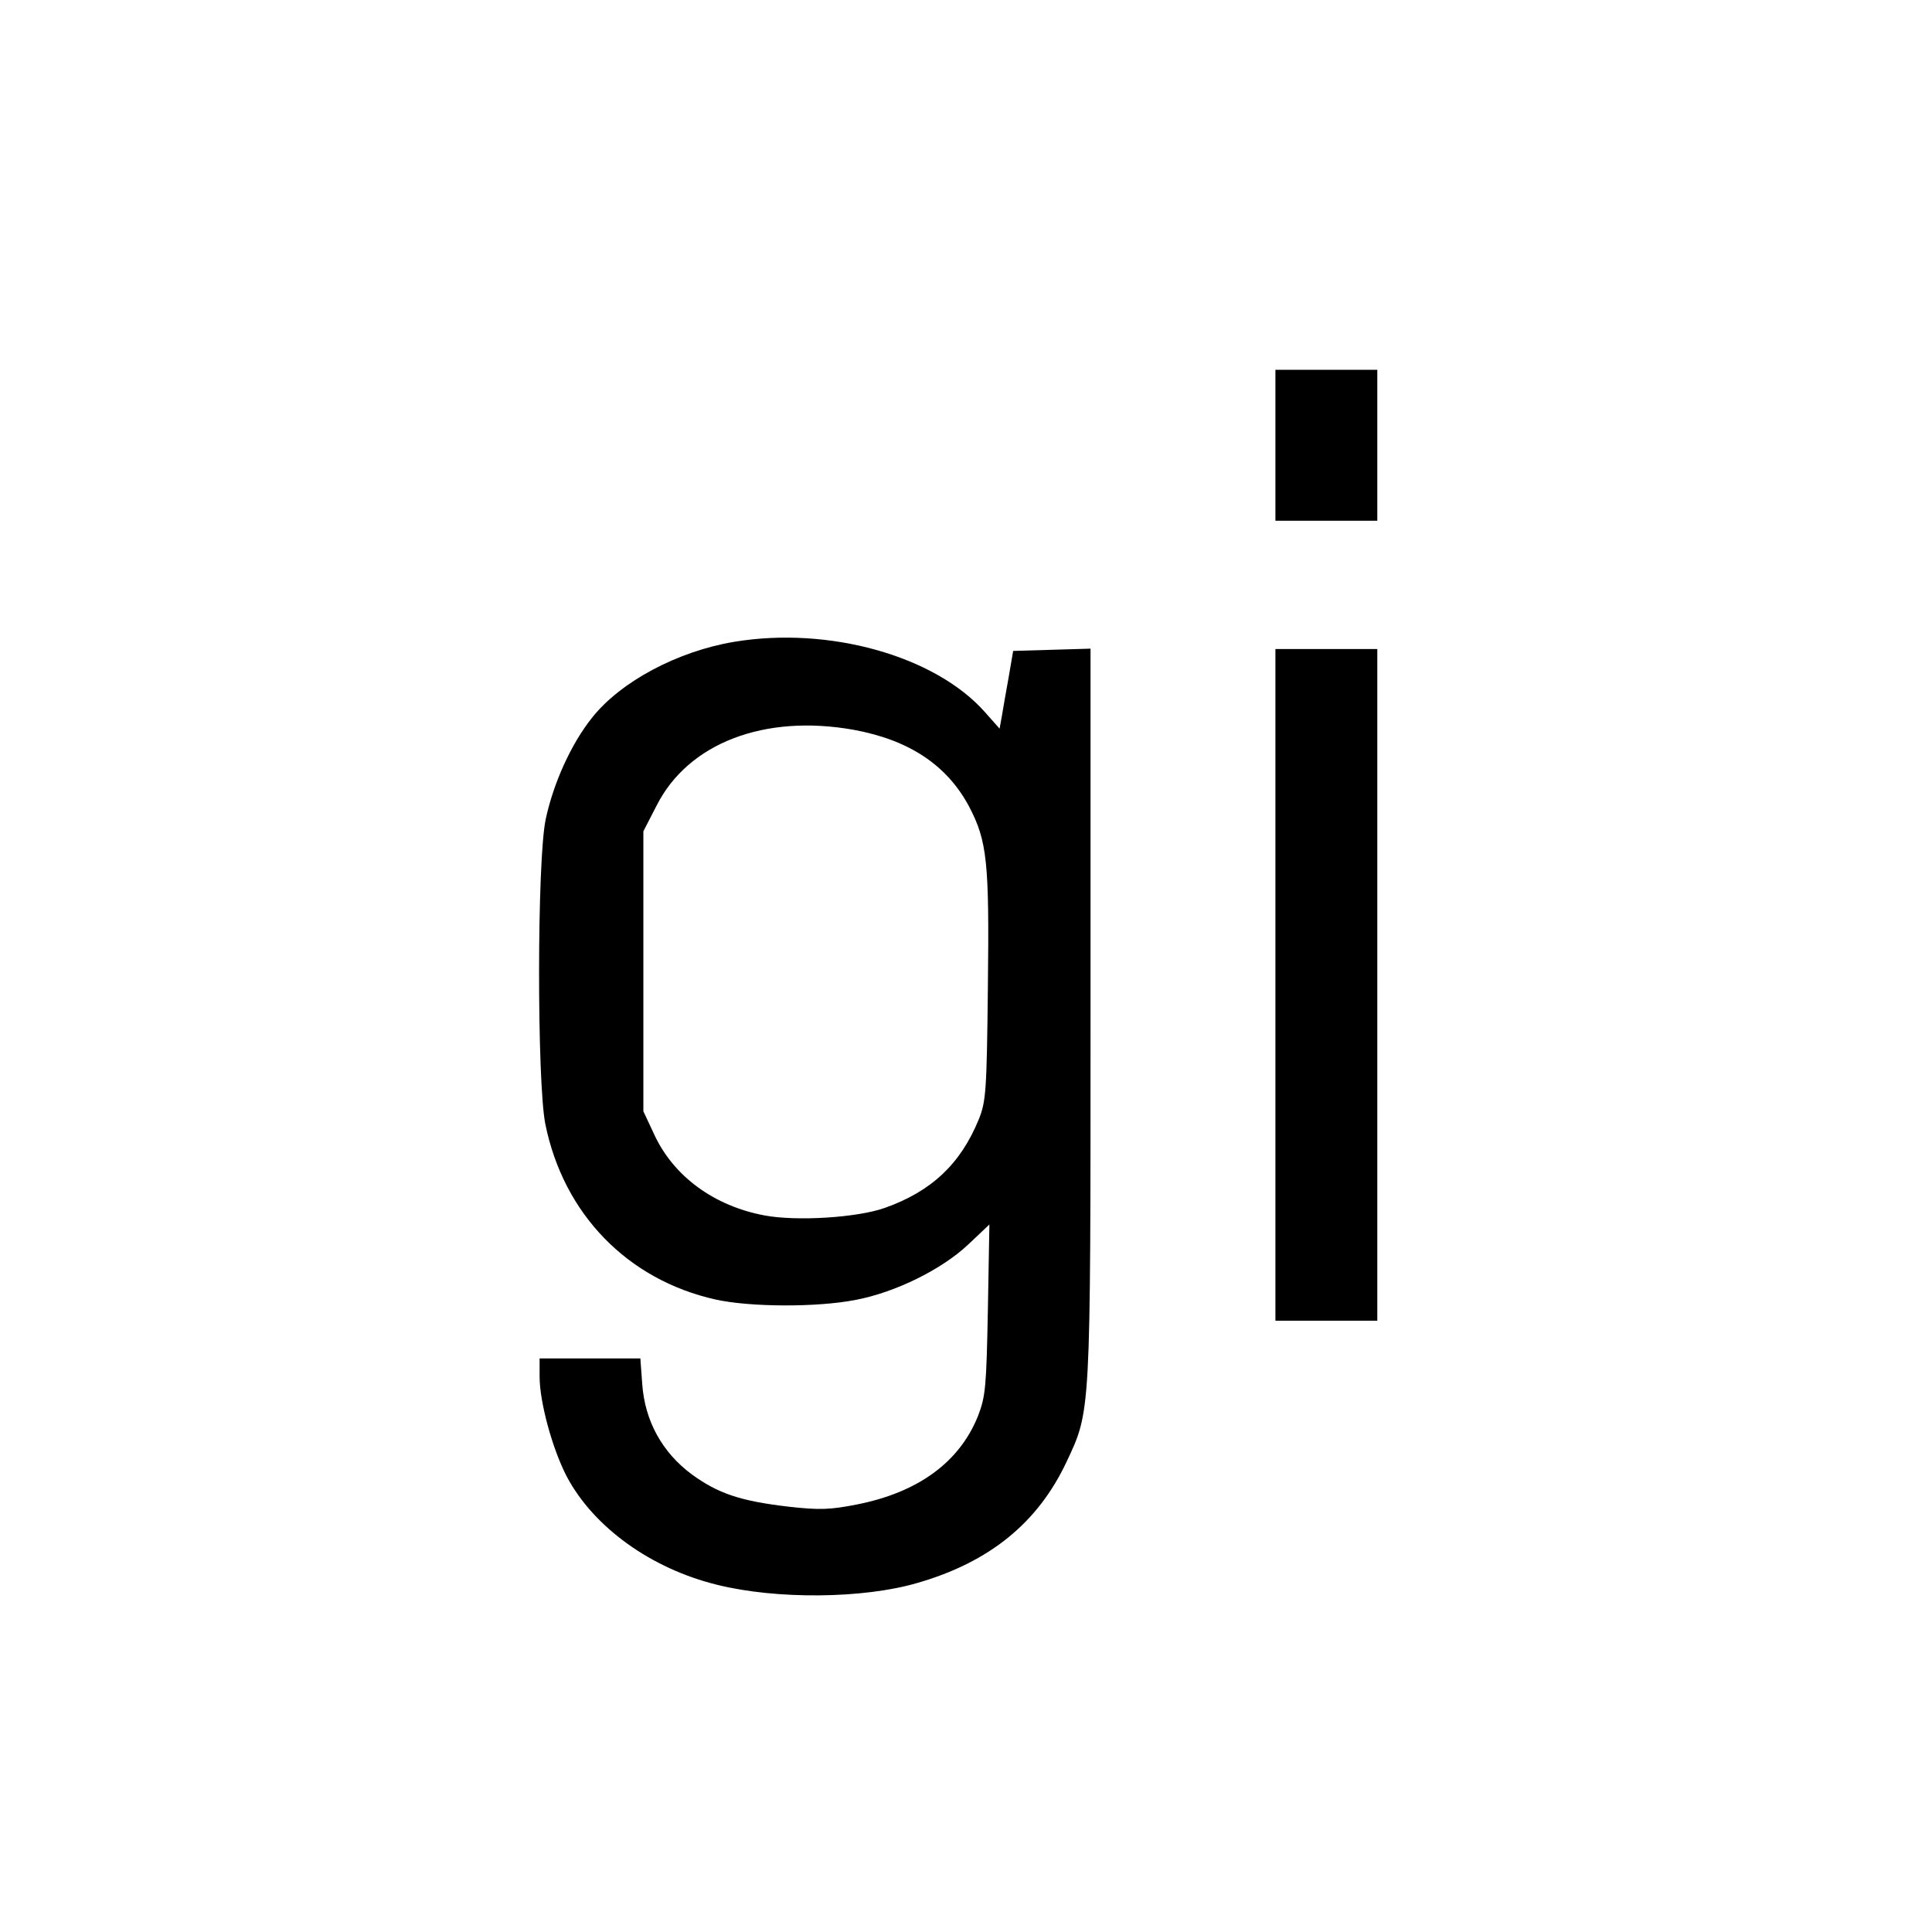
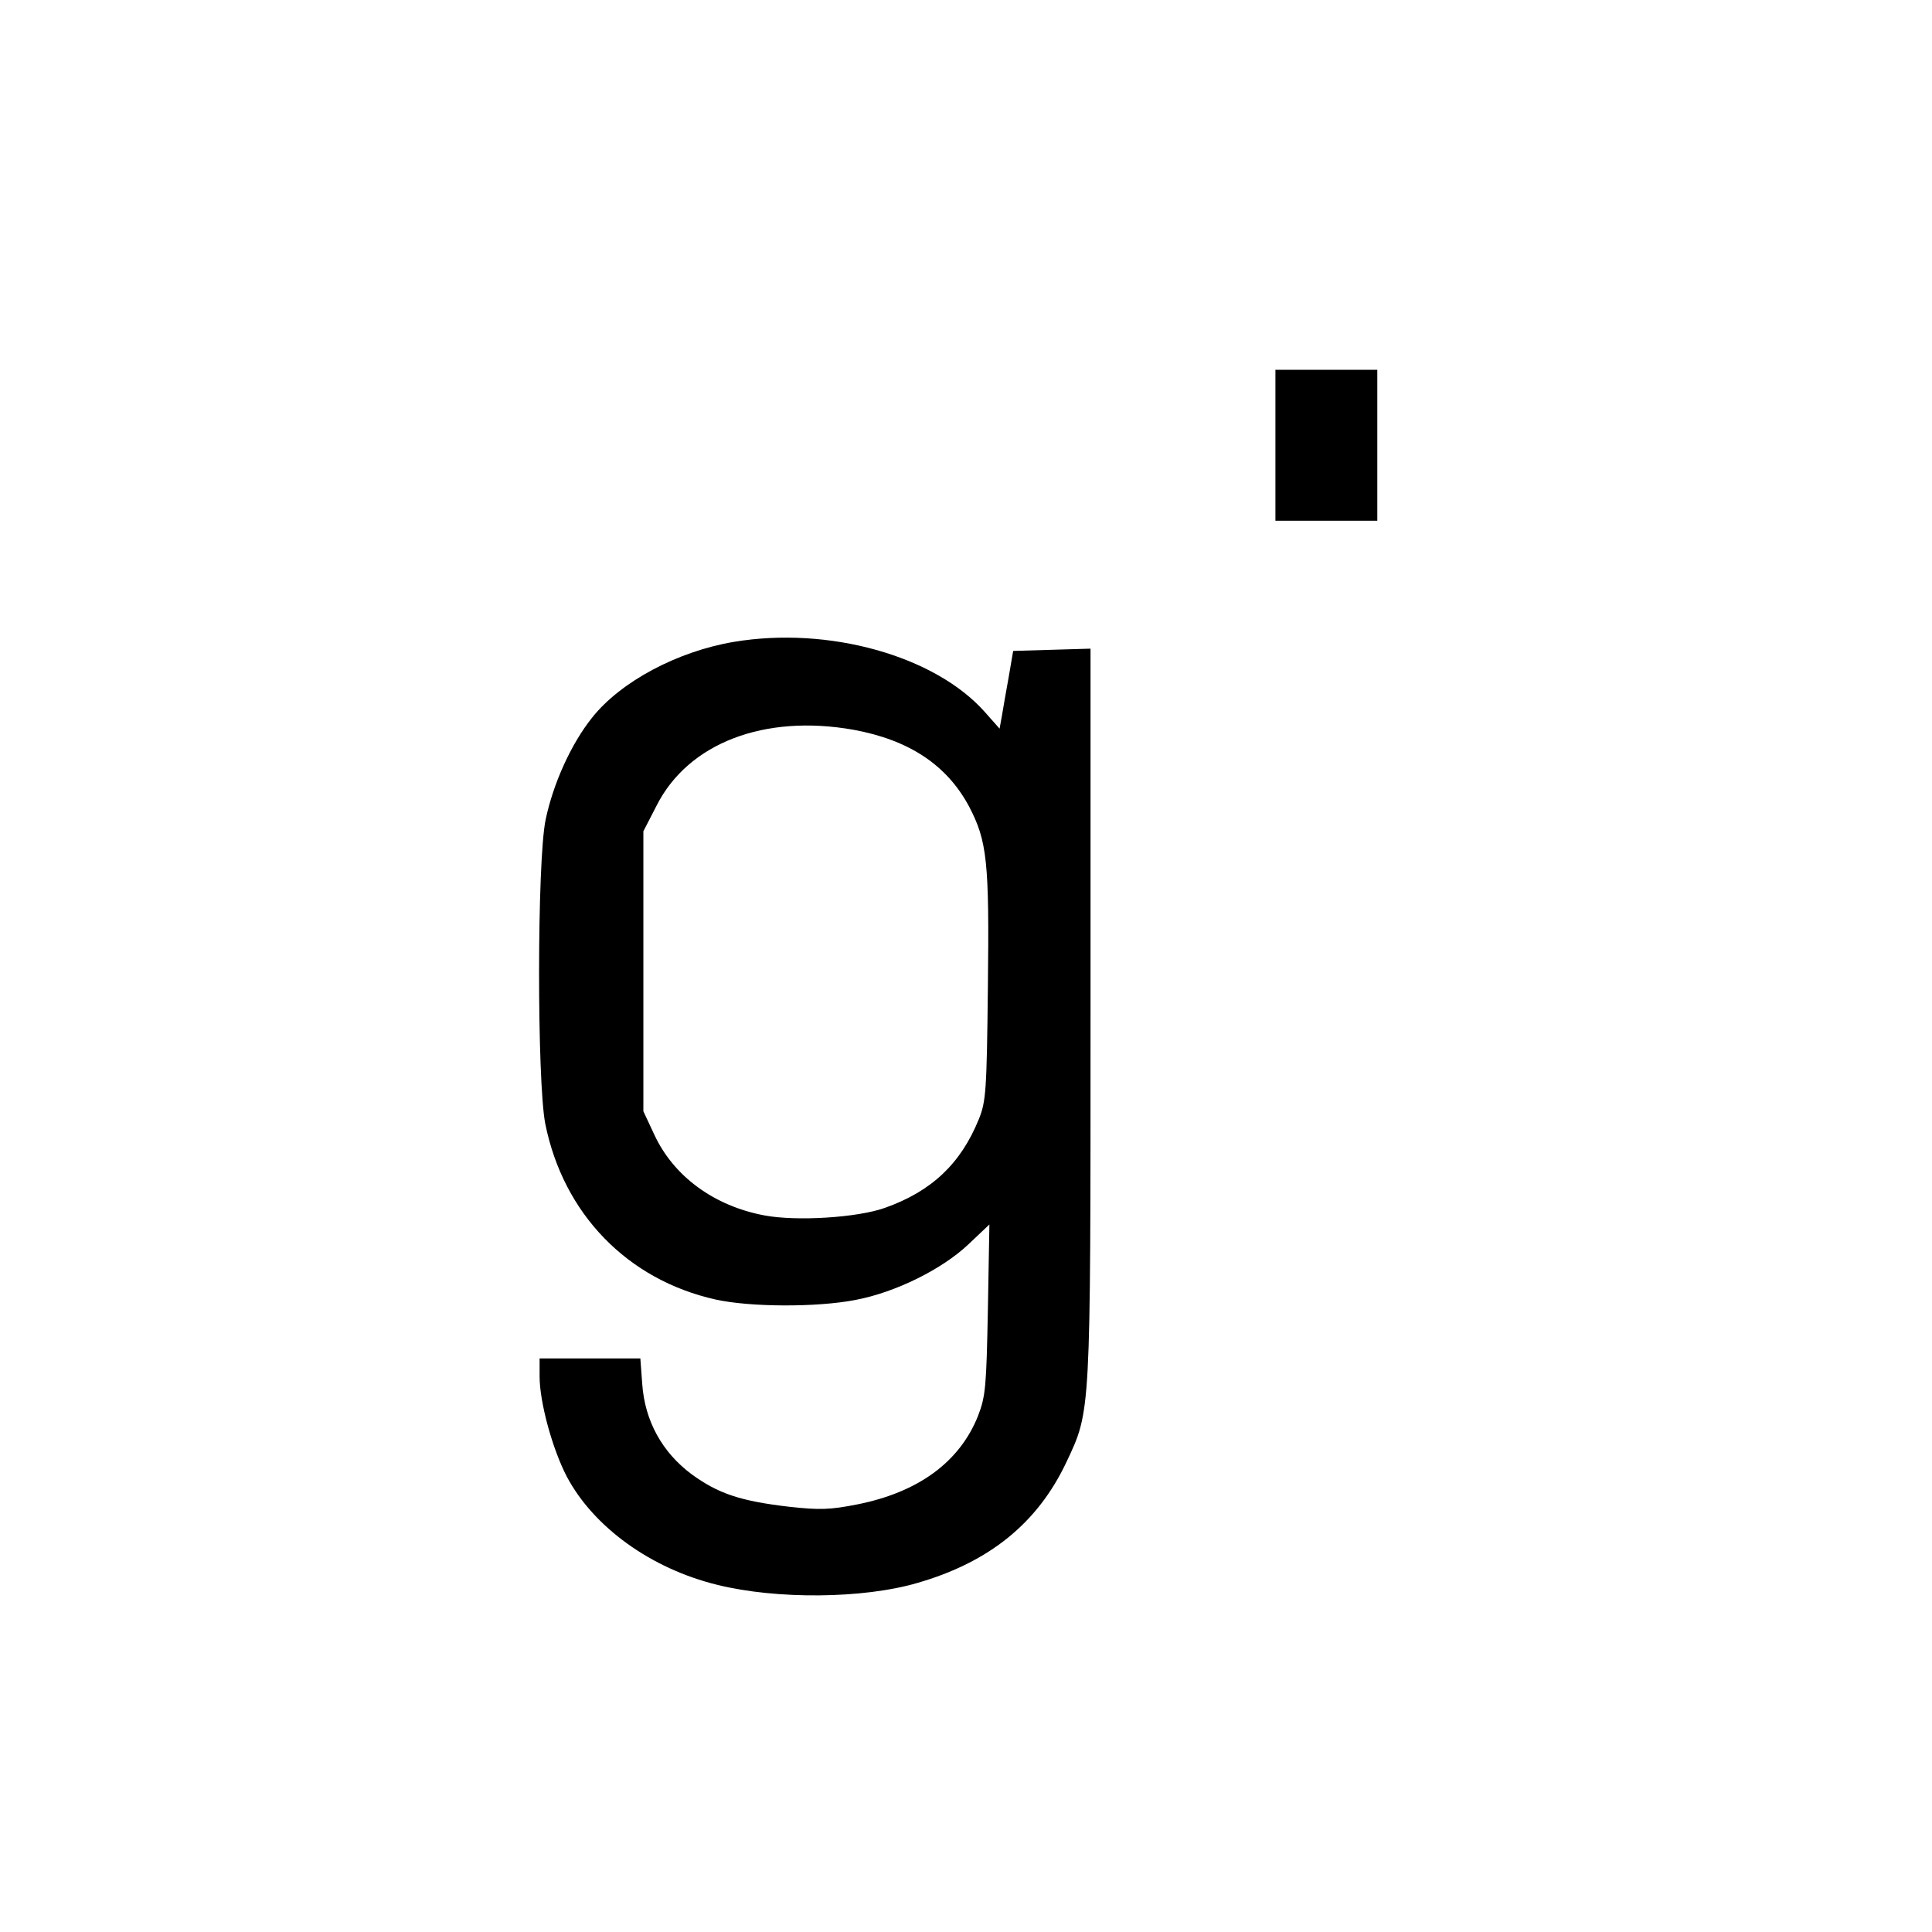
<svg xmlns="http://www.w3.org/2000/svg" version="1.0" width="512pt" height="512pt" viewBox="0 0 512 512" preserveAspectRatio="xMidYMid meet">
  <g transform="translate(0,512) scale(0.1,-0.1)" fill="#000000" stroke="none">
    <path d="M3380 3940 l0 -200 135 0 135 0 0 200 0 200 -135 0 -135 0 0 -200z" />
    <path d="M1945 3419 c-149 -25 -300 -105 -376 -201 -56 -70 -103 -175 -123 -270 -23 -110 -23 -693 -1 -806 48 -239 218 -414 452 -466 91 -20 267 -21 370 -1 106 20 229 81 299 147 l56 53 -4 -225 c-4 -205 -6 -230 -26 -282 -49 -123 -159 -203 -321 -235 -71 -14 -99 -15 -180 -6 -129 15 -188 35 -258 86 -78 58 -124 141 -131 239 l-5 68 -133 0 -134 0 0 -48 c0 -68 34 -192 72 -265 71 -134 223 -244 399 -287 157 -39 387 -37 530 5 191 55 319 159 395 320 65 138 64 121 64 1190 l0 966 -102 -3 -103 -3 -12 -70 c-7 -38 -15 -85 -18 -103 l-6 -33 -39 44 c-132 149 -414 228 -665 186z m317 -233 c147 -27 247 -93 306 -203 48 -92 54 -145 50 -478 -3 -276 -5 -304 -24 -351 -48 -118 -125 -191 -249 -235 -73 -26 -234 -36 -319 -20 -134 25 -241 104 -292 214 l-29 62 0 371 0 371 35 68 c84 166 286 243 522 201z" />
-     <path d="M3380 2510 l0 -890 135 0 135 0 0 890 0 890 -135 0 -135 0 0 -890z" />
  </g>
</svg>